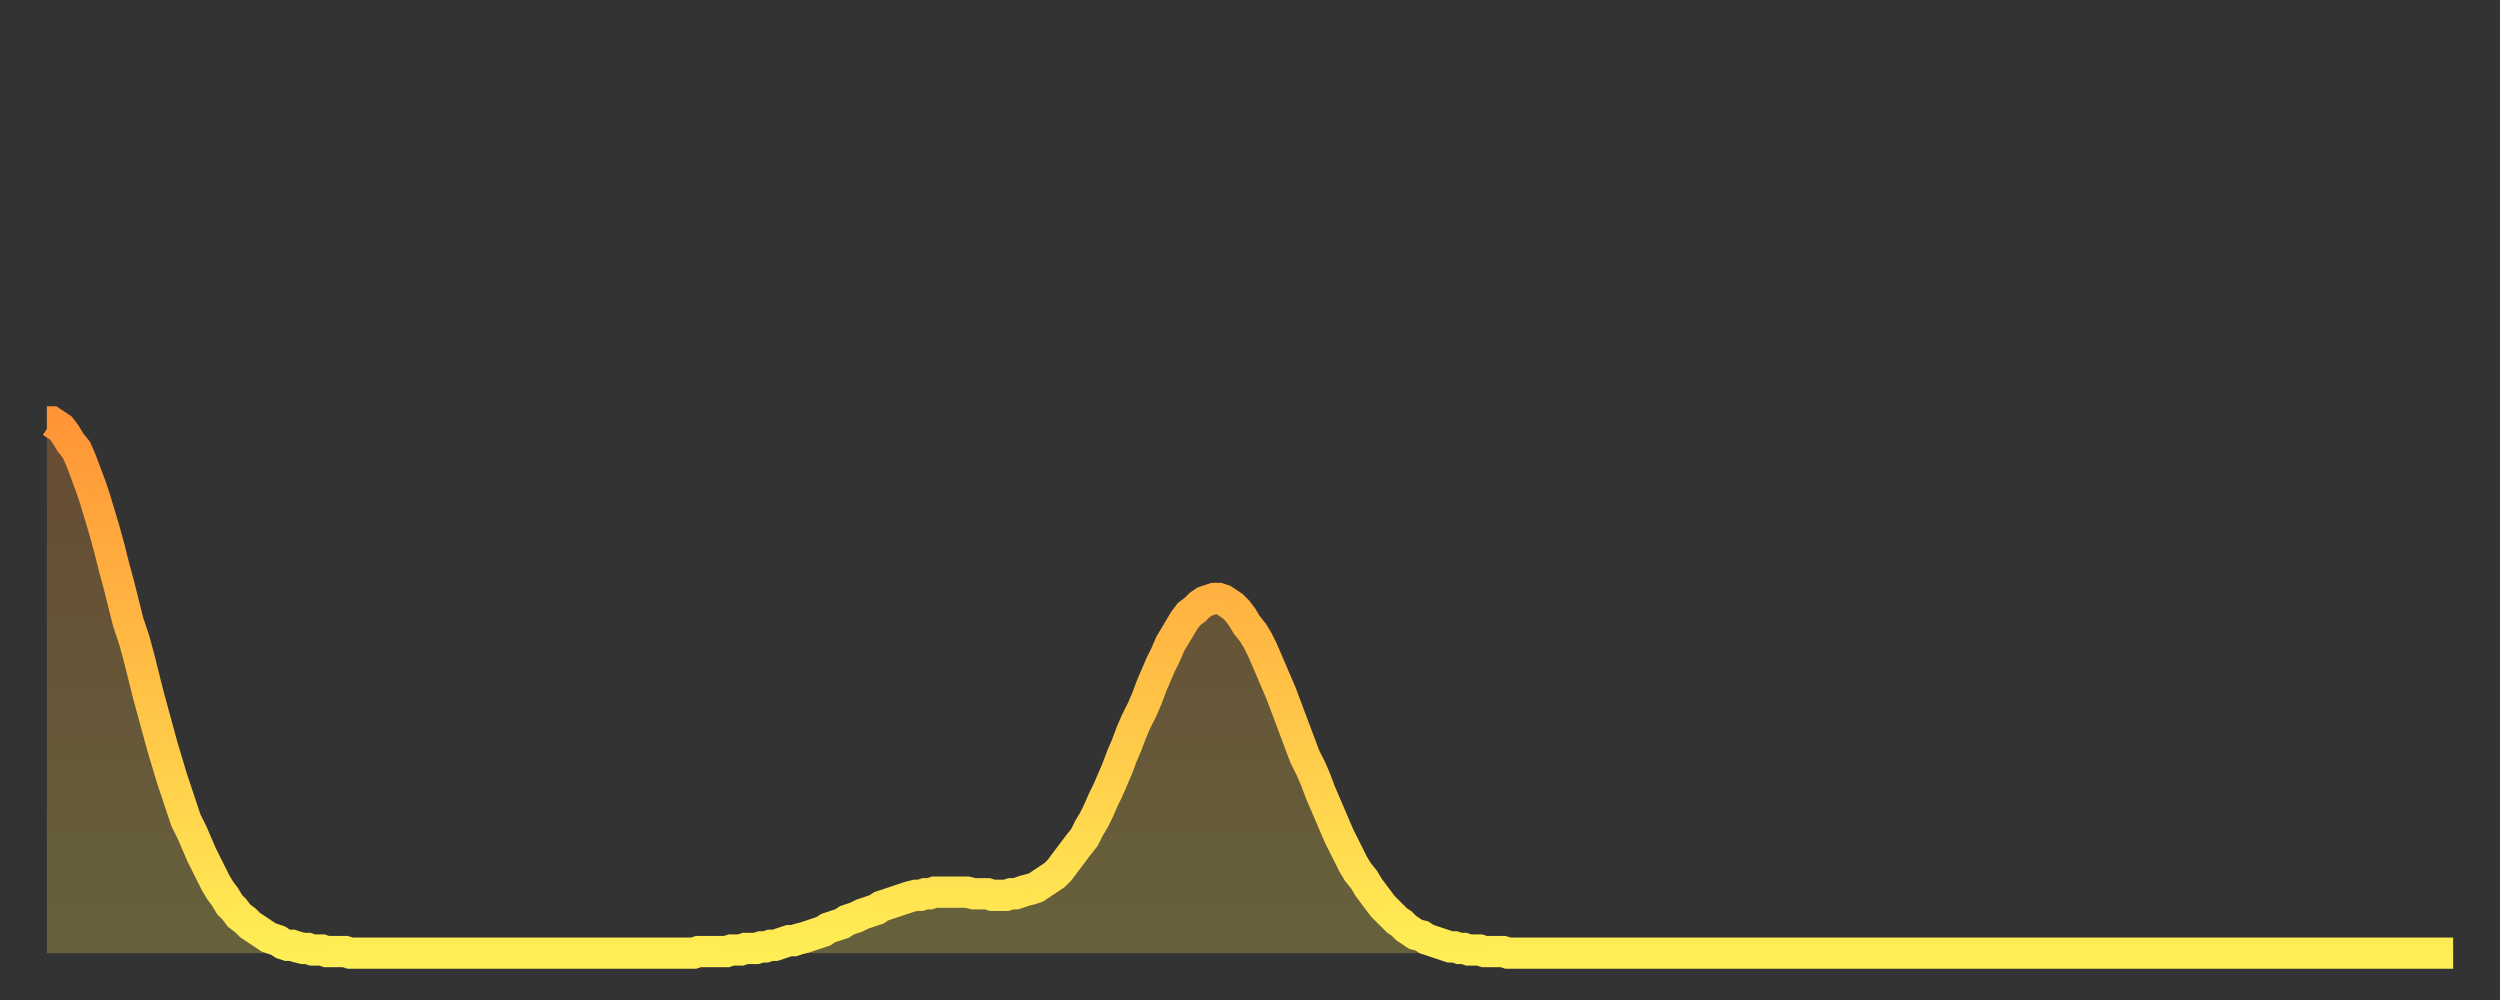
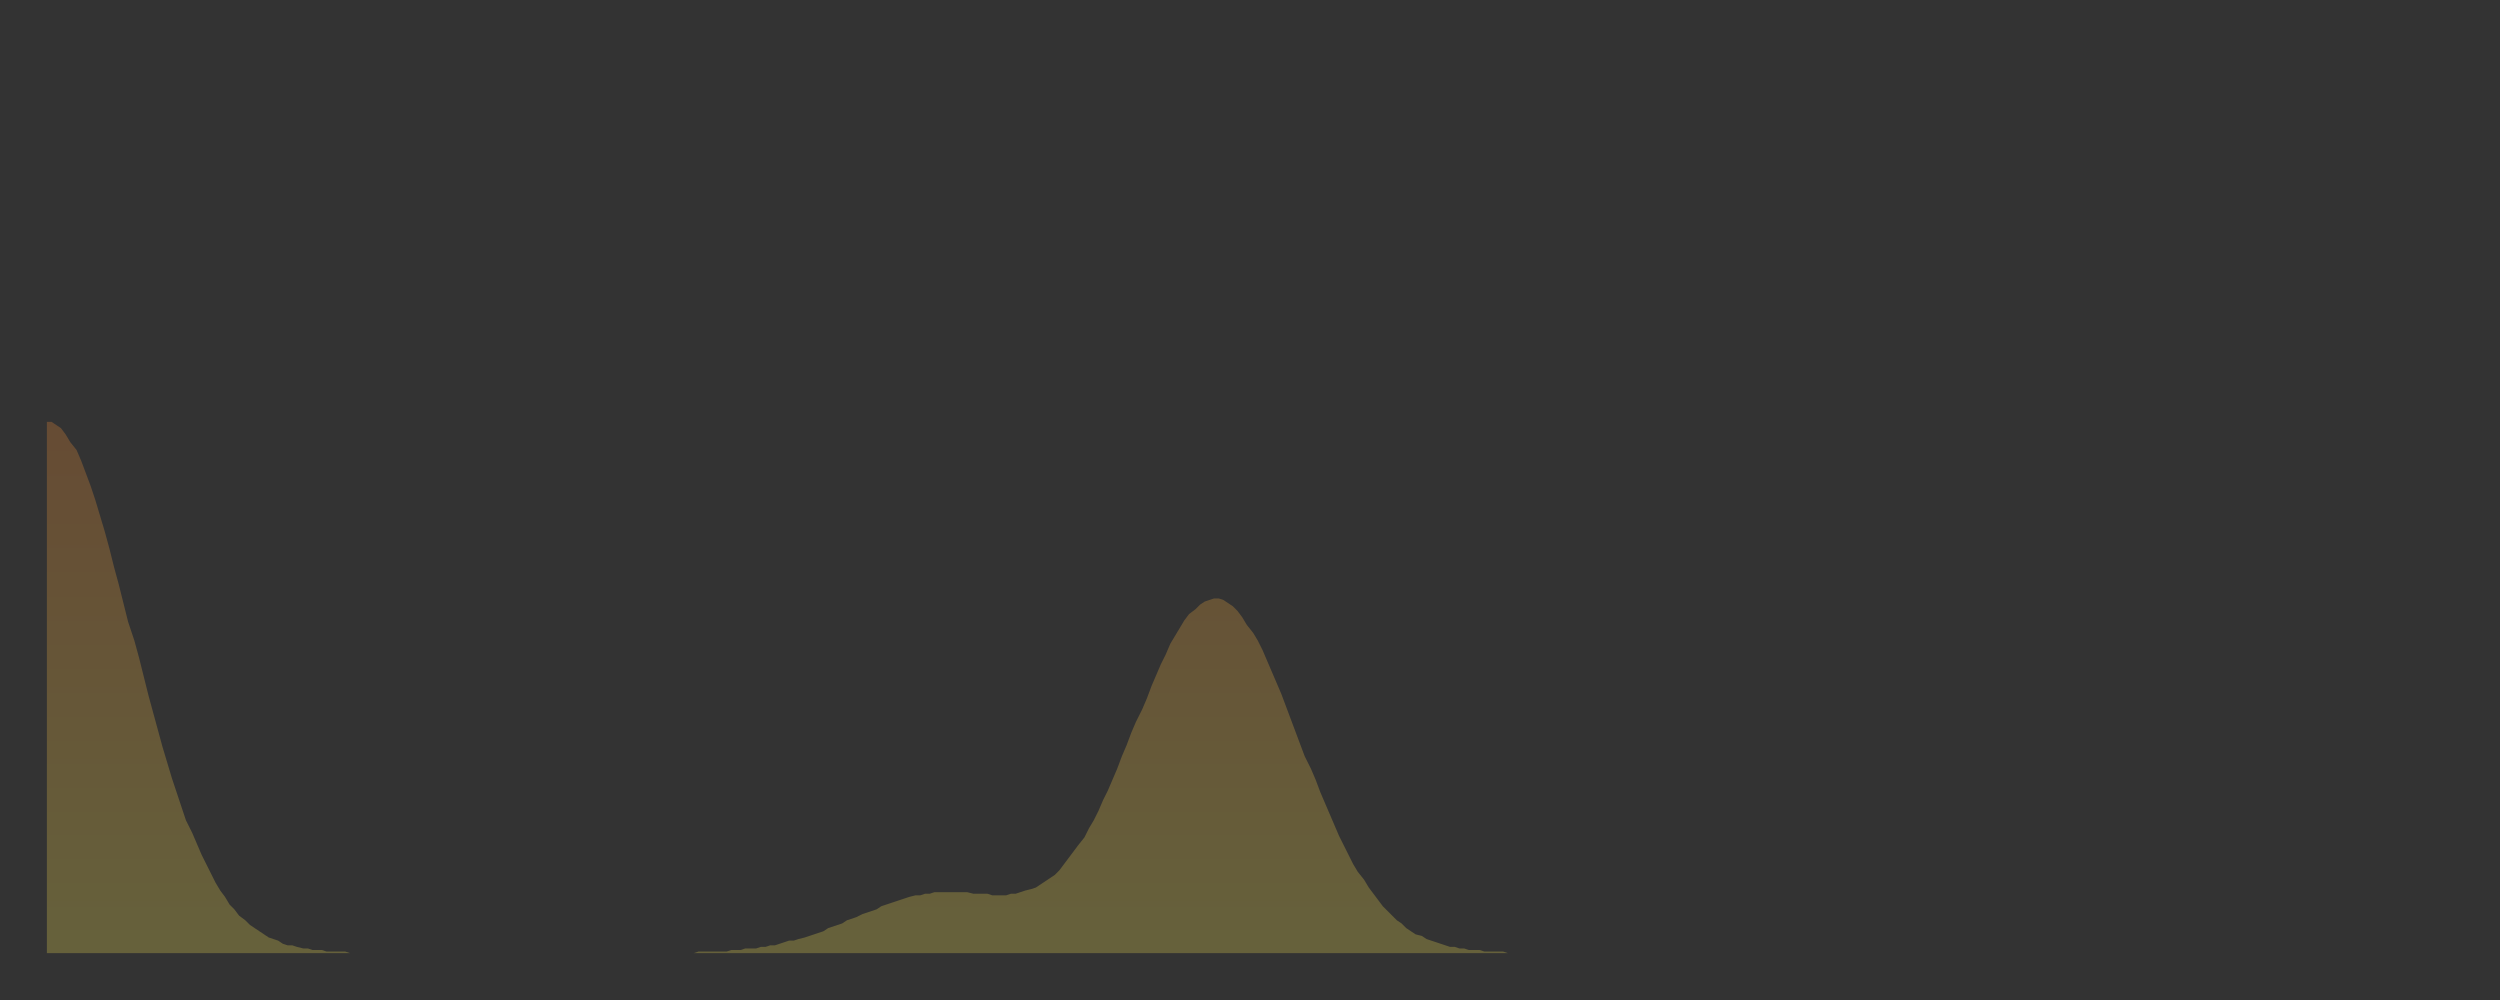
<svg xmlns="http://www.w3.org/2000/svg" baseProfile="full" height="64" version="1.1" width="160">
  <rect width="100%" height="100%" fill="#333333" stroke="none" />
  <defs>
    <linearGradient id="id2416728" x1="0" x2="0" y1="0" y2="1">
      <stop offset="0%" stop-color="#ff9537" />
      <stop offset="50%" stop-color="#ffc146" />
      <stop offset="100%" stop-color="#ffee55" />
    </linearGradient>
  </defs>
  <g transform="translate(3,3)">
    <g>
-       <path d="M 0.0 24.0 0.3 24.0 0.6 24.2 0.9 24.4 1.2 24.8 1.5 25.3 1.9 25.8 2.2 26.5 2.5 27.3 2.8 28.1 3.1 29.0 3.4 30.0 3.7 31.0 4.0 32.1 4.3 33.3 4.6 34.4 4.9 35.6 5.2 36.8 5.6 38.0 5.9 39.1 6.2 40.3 6.5 41.5 6.8 42.6 7.1 43.7 7.4 44.8 7.7 45.8 8.0 46.8 8.3 47.7 8.6 48.6 8.9 49.5 9.3 50.3 9.6 51.0 9.9 51.7 10.2 52.3 10.5 52.9 10.8 53.5 11.1 54.0 11.4 54.4 11.7 54.9 12.0 55.2 12.3 55.6 12.7 55.9 13.0 56.2 13.3 56.4 13.6 56.6 13.9 56.8 14.2 57.0 14.5 57.1 14.8 57.2 15.1 57.4 15.4 57.5 15.7 57.5 16.0 57.6 16.4 57.7 16.7 57.7 17.0 57.8 17.3 57.8 17.6 57.8 17.9 57.9 18.2 57.9 18.5 57.9 18.8 57.9 19.1 57.9 19.4 58.0 19.8 58.0 20.1 58.0 20.4 58.0 20.7 58.0 21.0 58.0 21.3 58.0 21.6 58.0 21.9 58.0 22.2 58.0 22.5 58.0 22.8 58.0 23.1 58.0 23.5 58.0 23.8 58.0 24.1 58.0 24.4 58.0 24.7 58.0 25.0 58.0 25.3 58.0 25.6 58.0 25.9 58.0 26.2 58.0 26.5 58.0 26.8 58.0 27.2 58.0 27.5 58.0 27.8 58.0 28.1 58.0 28.4 58.0 28.7 58.0 29.0 58.0 29.3 58.0 29.6 58.0 29.9 58.0 30.2 58.0 30.6 58.0 30.9 58.0 31.2 58.0 31.5 58.0 31.8 58.0 32.1 58.0 32.4 58.0 32.7 58.0 33.0 58.0 33.3 58.0 33.6 58.0 33.9 58.0 34.3 58.0 34.6 58.0 34.9 58.0 35.2 58.0 35.5 58.0 35.8 58.0 36.1 58.0 36.4 58.0 36.7 58.0 37.0 58.0 37.3 58.0 37.7 58.0 38.0 58.0 38.3 58.0 38.6 58.0 38.9 58.0 39.2 58.0 39.5 58.0 39.8 58.0 40.1 58.0 40.4 58.0 40.7 58.0 41.0 58.0 41.4 58.0 41.7 57.9 42.0 57.9 42.3 57.9 42.6 57.9 42.9 57.9 43.2 57.9 43.5 57.9 43.8 57.8 44.1 57.8 44.4 57.8 44.7 57.7 45.1 57.7 45.4 57.7 45.7 57.6 46.0 57.6 46.3 57.5 46.6 57.5 46.9 57.4 47.2 57.3 47.5 57.2 47.8 57.2 48.1 57.1 48.5 57.0 48.8 56.9 49.1 56.8 49.4 56.7 49.7 56.6 50.0 56.4 50.3 56.3 50.6 56.2 50.9 56.1 51.2 55.9 51.5 55.8 51.8 55.7 52.2 55.5 52.5 55.4 52.8 55.3 53.1 55.2 53.4 55.0 53.7 54.9 54.0 54.8 54.3 54.7 54.6 54.6 54.9 54.5 55.2 54.4 55.6 54.3 55.9 54.3 56.2 54.2 56.5 54.2 56.8 54.1 57.1 54.1 57.4 54.1 57.7 54.1 58.0 54.1 58.3 54.1 58.6 54.1 58.9 54.1 59.3 54.2 59.6 54.2 59.9 54.2 60.2 54.2 60.5 54.3 60.8 54.3 61.1 54.3 61.4 54.3 61.7 54.2 62.0 54.2 62.3 54.1 62.6 54.0 63.0 53.9 63.3 53.8 63.6 53.6 63.9 53.4 64.2 53.2 64.5 53.0 64.8 52.7 65.1 52.3 65.4 51.9 65.7 51.5 66.0 51.1 66.4 50.6 66.7 50.0 67.0 49.5 67.3 48.9 67.6 48.2 67.9 47.6 68.2 46.9 68.5 46.2 68.8 45.4 69.1 44.7 69.4 43.9 69.7 43.2 70.1 42.4 70.4 41.7 70.7 40.9 71.0 40.2 71.3 39.5 71.6 38.9 71.9 38.2 72.2 37.7 72.5 37.2 72.8 36.7 73.1 36.3 73.5 36.0 73.8 35.7 74.1 35.5 74.4 35.4 74.7 35.3 75.0 35.3 75.3 35.4 75.6 35.6 75.9 35.8 76.2 36.1 76.5 36.5 76.8 37.0 77.2 37.5 77.5 38.0 77.8 38.6 78.1 39.3 78.4 40.0 78.7 40.7 79.0 41.4 79.3 42.2 79.6 43.0 79.9 43.8 80.2 44.6 80.5 45.4 80.9 46.2 81.2 46.9 81.5 47.7 81.8 48.4 82.1 49.1 82.4 49.8 82.7 50.5 83.0 51.1 83.3 51.7 83.6 52.3 83.9 52.8 84.3 53.3 84.6 53.8 84.9 54.2 85.2 54.6 85.5 55.0 85.8 55.3 86.1 55.6 86.4 55.9 86.7 56.1 87.0 56.4 87.3 56.6 87.6 56.8 88.0 56.9 88.3 57.1 88.6 57.2 88.9 57.3 89.2 57.4 89.5 57.5 89.8 57.6 90.1 57.6 90.4 57.7 90.7 57.7 91.0 57.8 91.4 57.8 91.7 57.8 92.0 57.9 92.3 57.9 92.6 57.9 92.9 57.9 93.2 57.9 93.5 58.0 93.8 58.0 94.1 58.0 94.4 58.0 94.7 58.0 95.1 58.0 95.4 58.0 95.7 58.0 96.0 58.0 96.3 58.0 96.6 58.0 96.9 58.0 97.2 58.0 97.5 58.0 97.8 58.0 98.1 58.0 98.4 58.0 98.8 58.0 99.1 58.0 99.4 58.0 99.7 58.0 100.0 58.0 100.3 58.0 100.6 58.0 100.9 58.0 101.2 58.0 101.5 58.0 101.8 58.0 102.2 58.0 102.5 58.0 102.8 58.0 103.1 58.0 103.4 58.0 103.7 58.0 104.0 58.0 104.3 58.0 104.6 58.0 104.9 58.0 105.2 58.0 105.5 58.0 105.9 58.0 106.2 58.0 106.5 58.0 106.8 58.0 107.1 58.0 107.4 58.0 107.7 58.0 108.0 58.0 108.3 58.0 108.6 58.0 108.9 58.0 109.3 58.0 109.6 58.0 109.9 58.0 110.2 58.0 110.5 58.0 110.8 58.0 111.1 58.0 111.4 58.0 111.7 58.0 112.0 58.0 112.3 58.0 112.6 58.0 113.0 58.0 113.3 58.0 113.6 58.0 113.9 58.0 114.2 58.0 114.5 58.0 114.8 58.0 115.1 58.0 115.4 58.0 115.7 58.0 116.0 58.0 116.3 58.0 116.7 58.0 117.0 58.0 117.3 58.0 117.6 58.0 117.9 58.0 118.2 58.0 118.5 58.0 118.8 58.0 119.1 58.0 119.4 58.0 119.7 58.0 120.1 58.0 120.4 58.0 120.7 58.0 121.0 58.0 121.3 58.0 121.6 58.0 121.9 58.0 122.2 58.0 122.5 58.0 122.8 58.0 123.1 58.0 123.4 58.0 123.8 58.0 124.1 58.0 124.4 58.0 124.7 58.0 125.0 58.0 125.3 58.0 125.6 58.0 125.9 58.0 126.2 58.0 126.5 58.0 126.8 58.0 127.2 58.0 127.5 58.0 127.8 58.0 128.1 58.0 128.4 58.0 128.7 58.0 129.0 58.0 129.3 58.0 129.6 58.0 129.9 58.0 130.2 58.0 130.5 58.0 130.9 58.0 131.2 58.0 131.5 58.0 131.8 58.0 132.1 58.0 132.4 58.0 132.7 58.0 133.0 58.0 133.3 58.0 133.6 58.0 133.9 58.0 134.2 58.0 134.6 58.0 134.9 58.0 135.2 58.0 135.5 58.0 135.8 58.0 136.1 58.0 136.4 58.0 136.7 58.0 137.0 58.0 137.3 58.0 137.6 58.0 138.0 58.0 138.3 58.0 138.6 58.0 138.9 58.0 139.2 58.0 139.5 58.0 139.8 58.0 140.1 58.0 140.4 58.0 140.7 58.0 141.0 58.0 141.3 58.0 141.7 58.0 142.0 58.0 142.3 58.0 142.6 58.0 142.9 58.0 143.2 58.0 143.5 58.0 143.8 58.0 144.1 58.0 144.4 58.0 144.7 58.0 145.1 58.0 145.4 58.0 145.7 58.0 146.0 58.0 146.3 58.0 146.6 58.0 146.9 58.0 147.2 58.0 147.5 58.0 147.8 58.0 148.1 58.0 148.4 58.0 148.8 58.0 149.1 58.0 149.4 58.0 149.7 58.0 150.0 58.0 150.3 58.0 150.6 58.0 150.9 58.0 151.2 58.0 151.5 58.0 151.8 58.0 152.1 58.0 152.5 58.0 152.8 58.0 153.1 58.0 153.4 58.0 153.7 58.0 154.0 58.0" fill="none" id="graph-curve" opacity="1" stroke="url(#id2416728)" stroke-width="2" />
      <path d="M 0 58 L 0.0 24.0 0.3 24.0 0.6 24.2 0.9 24.4 1.2 24.8 1.5 25.3 1.9 25.8 2.2 26.5 2.5 27.3 2.8 28.1 3.1 29.0 3.4 30.0 3.7 31.0 4.0 32.1 4.3 33.3 4.6 34.4 4.9 35.6 5.2 36.8 5.6 38.0 5.9 39.1 6.2 40.3 6.5 41.5 6.8 42.6 7.1 43.7 7.4 44.8 7.7 45.8 8.0 46.8 8.3 47.7 8.6 48.6 8.9 49.5 9.3 50.3 9.6 51.0 9.9 51.7 10.2 52.3 10.5 52.9 10.8 53.5 11.1 54.0 11.4 54.4 11.7 54.9 12.0 55.2 12.3 55.6 12.7 55.9 13.0 56.2 13.3 56.4 13.6 56.6 13.9 56.8 14.2 57.0 14.5 57.1 14.8 57.2 15.1 57.4 15.4 57.5 15.7 57.5 16.0 57.6 16.4 57.7 16.7 57.7 17.0 57.8 17.3 57.8 17.6 57.8 17.9 57.9 18.2 57.9 18.5 57.9 18.8 57.9 19.1 57.9 19.4 58.0 19.8 58.0 20.1 58.0 20.4 58.0 20.7 58.0 21.0 58.0 21.3 58.0 21.6 58.0 21.9 58.0 22.2 58.0 22.5 58.0 22.8 58.0 23.1 58.0 23.5 58.0 23.8 58.0 24.1 58.0 24.4 58.0 24.7 58.0 25.0 58.0 25.3 58.0 25.6 58.0 25.9 58.0 26.2 58.0 26.5 58.0 26.8 58.0 27.2 58.0 27.5 58.0 27.8 58.0 28.1 58.0 28.4 58.0 28.7 58.0 29.0 58.0 29.3 58.0 29.6 58.0 29.9 58.0 30.2 58.0 30.6 58.0 30.9 58.0 31.2 58.0 31.5 58.0 31.8 58.0 32.1 58.0 32.4 58.0 32.7 58.0 33.0 58.0 33.3 58.0 33.6 58.0 33.9 58.0 34.3 58.0 34.6 58.0 34.9 58.0 35.2 58.0 35.5 58.0 35.8 58.0 36.1 58.0 36.4 58.0 36.7 58.0 37.0 58.0 37.3 58.0 37.7 58.0 38.0 58.0 38.3 58.0 38.6 58.0 38.9 58.0 39.2 58.0 39.5 58.0 39.8 58.0 40.1 58.0 40.4 58.0 40.7 58.0 41.0 58.0 41.4 58.0 41.7 57.9 42.0 57.9 42.3 57.9 42.6 57.9 42.9 57.9 43.2 57.9 43.5 57.9 43.8 57.8 44.1 57.8 44.4 57.8 44.7 57.7 45.1 57.7 45.4 57.7 45.7 57.6 46.0 57.6 46.3 57.5 46.6 57.5 46.9 57.4 47.2 57.3 47.5 57.2 47.8 57.2 48.1 57.1 48.5 57.0 48.8 56.9 49.1 56.8 49.4 56.7 49.7 56.6 50.0 56.4 50.3 56.3 50.6 56.2 50.9 56.1 51.2 55.9 51.5 55.8 51.8 55.7 52.2 55.5 52.5 55.4 52.8 55.3 53.1 55.2 53.4 55.0 53.7 54.9 54.0 54.8 54.3 54.7 54.6 54.6 54.9 54.5 55.2 54.4 55.6 54.3 55.9 54.3 56.2 54.2 56.5 54.2 56.8 54.1 57.1 54.1 57.4 54.1 57.7 54.1 58.0 54.1 58.3 54.1 58.6 54.1 58.9 54.1 59.3 54.2 59.6 54.2 59.9 54.2 60.2 54.2 60.5 54.3 60.8 54.3 61.1 54.3 61.4 54.3 61.7 54.2 62.0 54.2 62.3 54.1 62.6 54.0 63.0 53.9 63.3 53.8 63.6 53.6 63.9 53.4 64.2 53.2 64.5 53.0 64.8 52.7 65.1 52.3 65.4 51.9 65.7 51.5 66.0 51.1 66.4 50.6 66.7 50.0 67.0 49.5 67.3 48.9 67.6 48.2 67.9 47.6 68.2 46.9 68.5 46.2 68.8 45.4 69.1 44.7 69.4 43.9 69.7 43.2 70.1 42.4 70.4 41.7 70.7 40.9 71.0 40.2 71.3 39.5 71.6 38.9 71.9 38.2 72.2 37.7 72.5 37.2 72.8 36.7 73.1 36.3 73.5 36.0 73.8 35.7 74.1 35.5 74.4 35.4 74.7 35.3 75.0 35.3 75.3 35.4 75.6 35.6 75.9 35.8 76.2 36.1 76.5 36.5 76.8 37.0 77.2 37.5 77.5 38.0 77.8 38.6 78.1 39.3 78.4 40.0 78.7 40.7 79.0 41.4 79.3 42.2 79.6 43.0 79.9 43.8 80.2 44.6 80.5 45.4 80.9 46.2 81.2 46.9 81.5 47.7 81.8 48.4 82.1 49.1 82.4 49.8 82.7 50.5 83.0 51.1 83.3 51.7 83.6 52.3 83.9 52.8 84.3 53.3 84.6 53.8 84.9 54.2 85.2 54.6 85.5 55.0 85.8 55.3 86.1 55.6 86.4 55.9 86.7 56.1 87.0 56.4 87.3 56.6 87.6 56.8 88.0 56.9 88.3 57.1 88.6 57.2 88.9 57.3 89.2 57.4 89.5 57.5 89.8 57.6 90.1 57.6 90.4 57.7 90.7 57.7 91.0 57.8 91.4 57.8 91.7 57.8 92.0 57.9 92.3 57.9 92.6 57.9 92.9 57.9 93.2 57.9 93.5 58.0 93.8 58.0 94.1 58.0 94.4 58.0 94.7 58.0 95.1 58.0 95.4 58.0 95.7 58.0 96.0 58.0 96.3 58.0 96.6 58.0 96.9 58.0 97.2 58.0 97.5 58.0 97.8 58.0 98.1 58.0 98.4 58.0 98.8 58.0 99.1 58.0 99.4 58.0 99.7 58.0 100.0 58.0 100.3 58.0 100.6 58.0 100.9 58.0 101.2 58.0 101.5 58.0 101.8 58.0 102.2 58.0 102.5 58.0 102.8 58.0 103.1 58.0 103.4 58.0 103.7 58.0 104.0 58.0 104.3 58.0 104.6 58.0 104.9 58.0 105.2 58.0 105.5 58.0 105.9 58.0 106.2 58.0 106.5 58.0 106.8 58.0 107.1 58.0 107.4 58.0 107.7 58.0 108.0 58.0 108.3 58.0 108.6 58.0 108.9 58.0 109.3 58.0 109.6 58.0 109.9 58.0 110.2 58.0 110.5 58.0 110.8 58.0 111.1 58.0 111.4 58.0 111.7 58.0 112.0 58.0 112.3 58.0 112.6 58.0 113.0 58.0 113.3 58.0 113.6 58.0 113.9 58.0 114.2 58.0 114.5 58.0 114.8 58.0 115.1 58.0 115.4 58.0 115.7 58.0 116.0 58.0 116.3 58.0 116.7 58.0 117.0 58.0 117.3 58.0 117.6 58.0 117.9 58.0 118.2 58.0 118.5 58.0 118.8 58.0 119.1 58.0 119.4 58.0 119.7 58.0 120.1 58.0 120.4 58.0 120.7 58.0 121.0 58.0 121.3 58.0 121.6 58.0 121.9 58.0 122.2 58.0 122.5 58.0 122.8 58.0 123.1 58.0 123.4 58.0 123.8 58.0 124.1 58.0 124.4 58.0 124.7 58.0 125.0 58.0 125.3 58.0 125.6 58.0 125.9 58.0 126.2 58.0 126.5 58.0 126.8 58.0 127.2 58.0 127.5 58.0 127.8 58.0 128.1 58.0 128.4 58.0 128.7 58.0 129.0 58.0 129.3 58.0 129.6 58.0 129.9 58.0 130.2 58.0 130.5 58.0 130.9 58.0 131.2 58.0 131.5 58.0 131.8 58.0 132.1 58.0 132.4 58.0 132.7 58.0 133.0 58.0 133.3 58.0 133.6 58.0 133.9 58.0 134.2 58.0 134.6 58.0 134.9 58.0 135.2 58.0 135.5 58.0 135.8 58.0 136.1 58.0 136.4 58.0 136.7 58.0 137.0 58.0 137.3 58.0 137.6 58.0 138.0 58.0 138.3 58.0 138.6 58.0 138.9 58.0 139.2 58.0 139.5 58.0 139.8 58.0 140.1 58.0 140.4 58.0 140.7 58.0 141.0 58.0 141.3 58.0 141.7 58.0 142.0 58.0 142.3 58.0 142.6 58.0 142.9 58.0 143.2 58.0 143.5 58.0 143.8 58.0 144.1 58.0 144.4 58.0 144.7 58.0 145.1 58.0 145.4 58.0 145.7 58.0 146.0 58.0 146.3 58.0 146.6 58.0 146.9 58.0 147.2 58.0 147.5 58.0 147.8 58.0 148.1 58.0 148.4 58.0 148.8 58.0 149.1 58.0 149.4 58.0 149.7 58.0 150.0 58.0 150.3 58.0 150.6 58.0 150.9 58.0 151.2 58.0 151.5 58.0 151.8 58.0 152.1 58.0 152.5 58.0 152.8 58.0 153.1 58.0 153.4 58.0 153.7 58.0 154.0 58.0 154 58" fill="url(#id2416728)" fill-opacity=".25" id="graph-shadow" />
    </g>
  </g>
</svg>